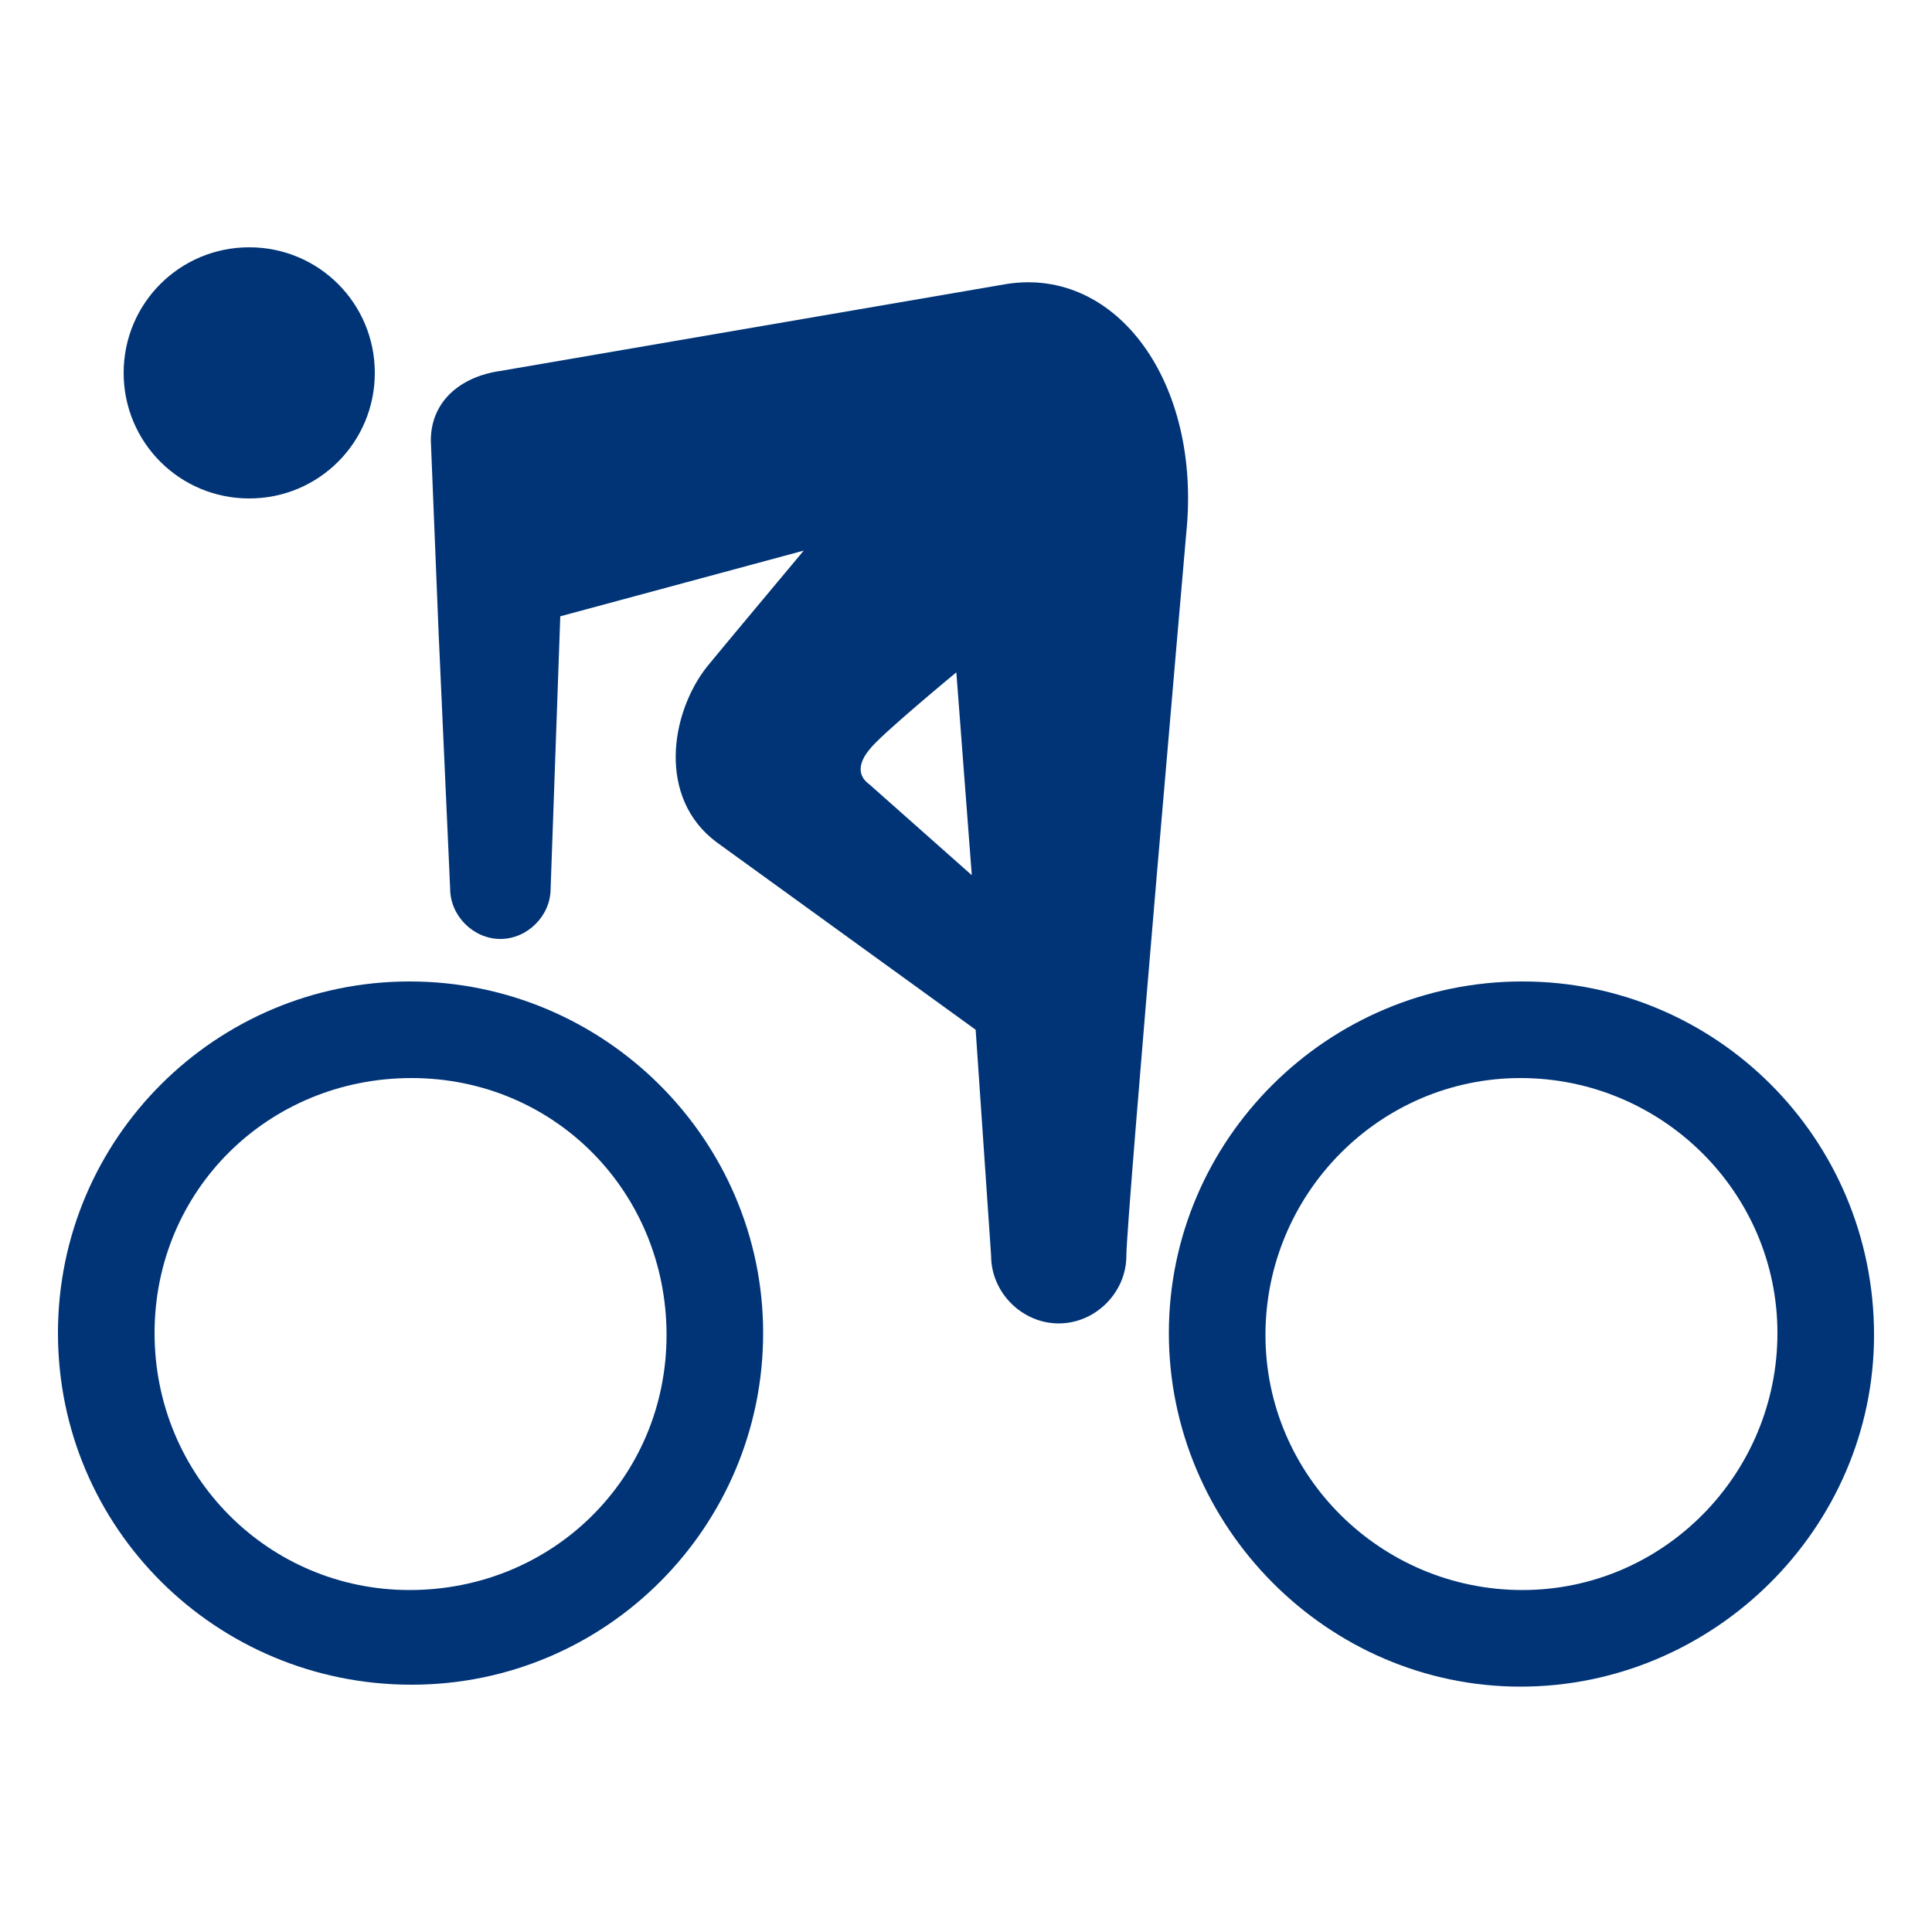
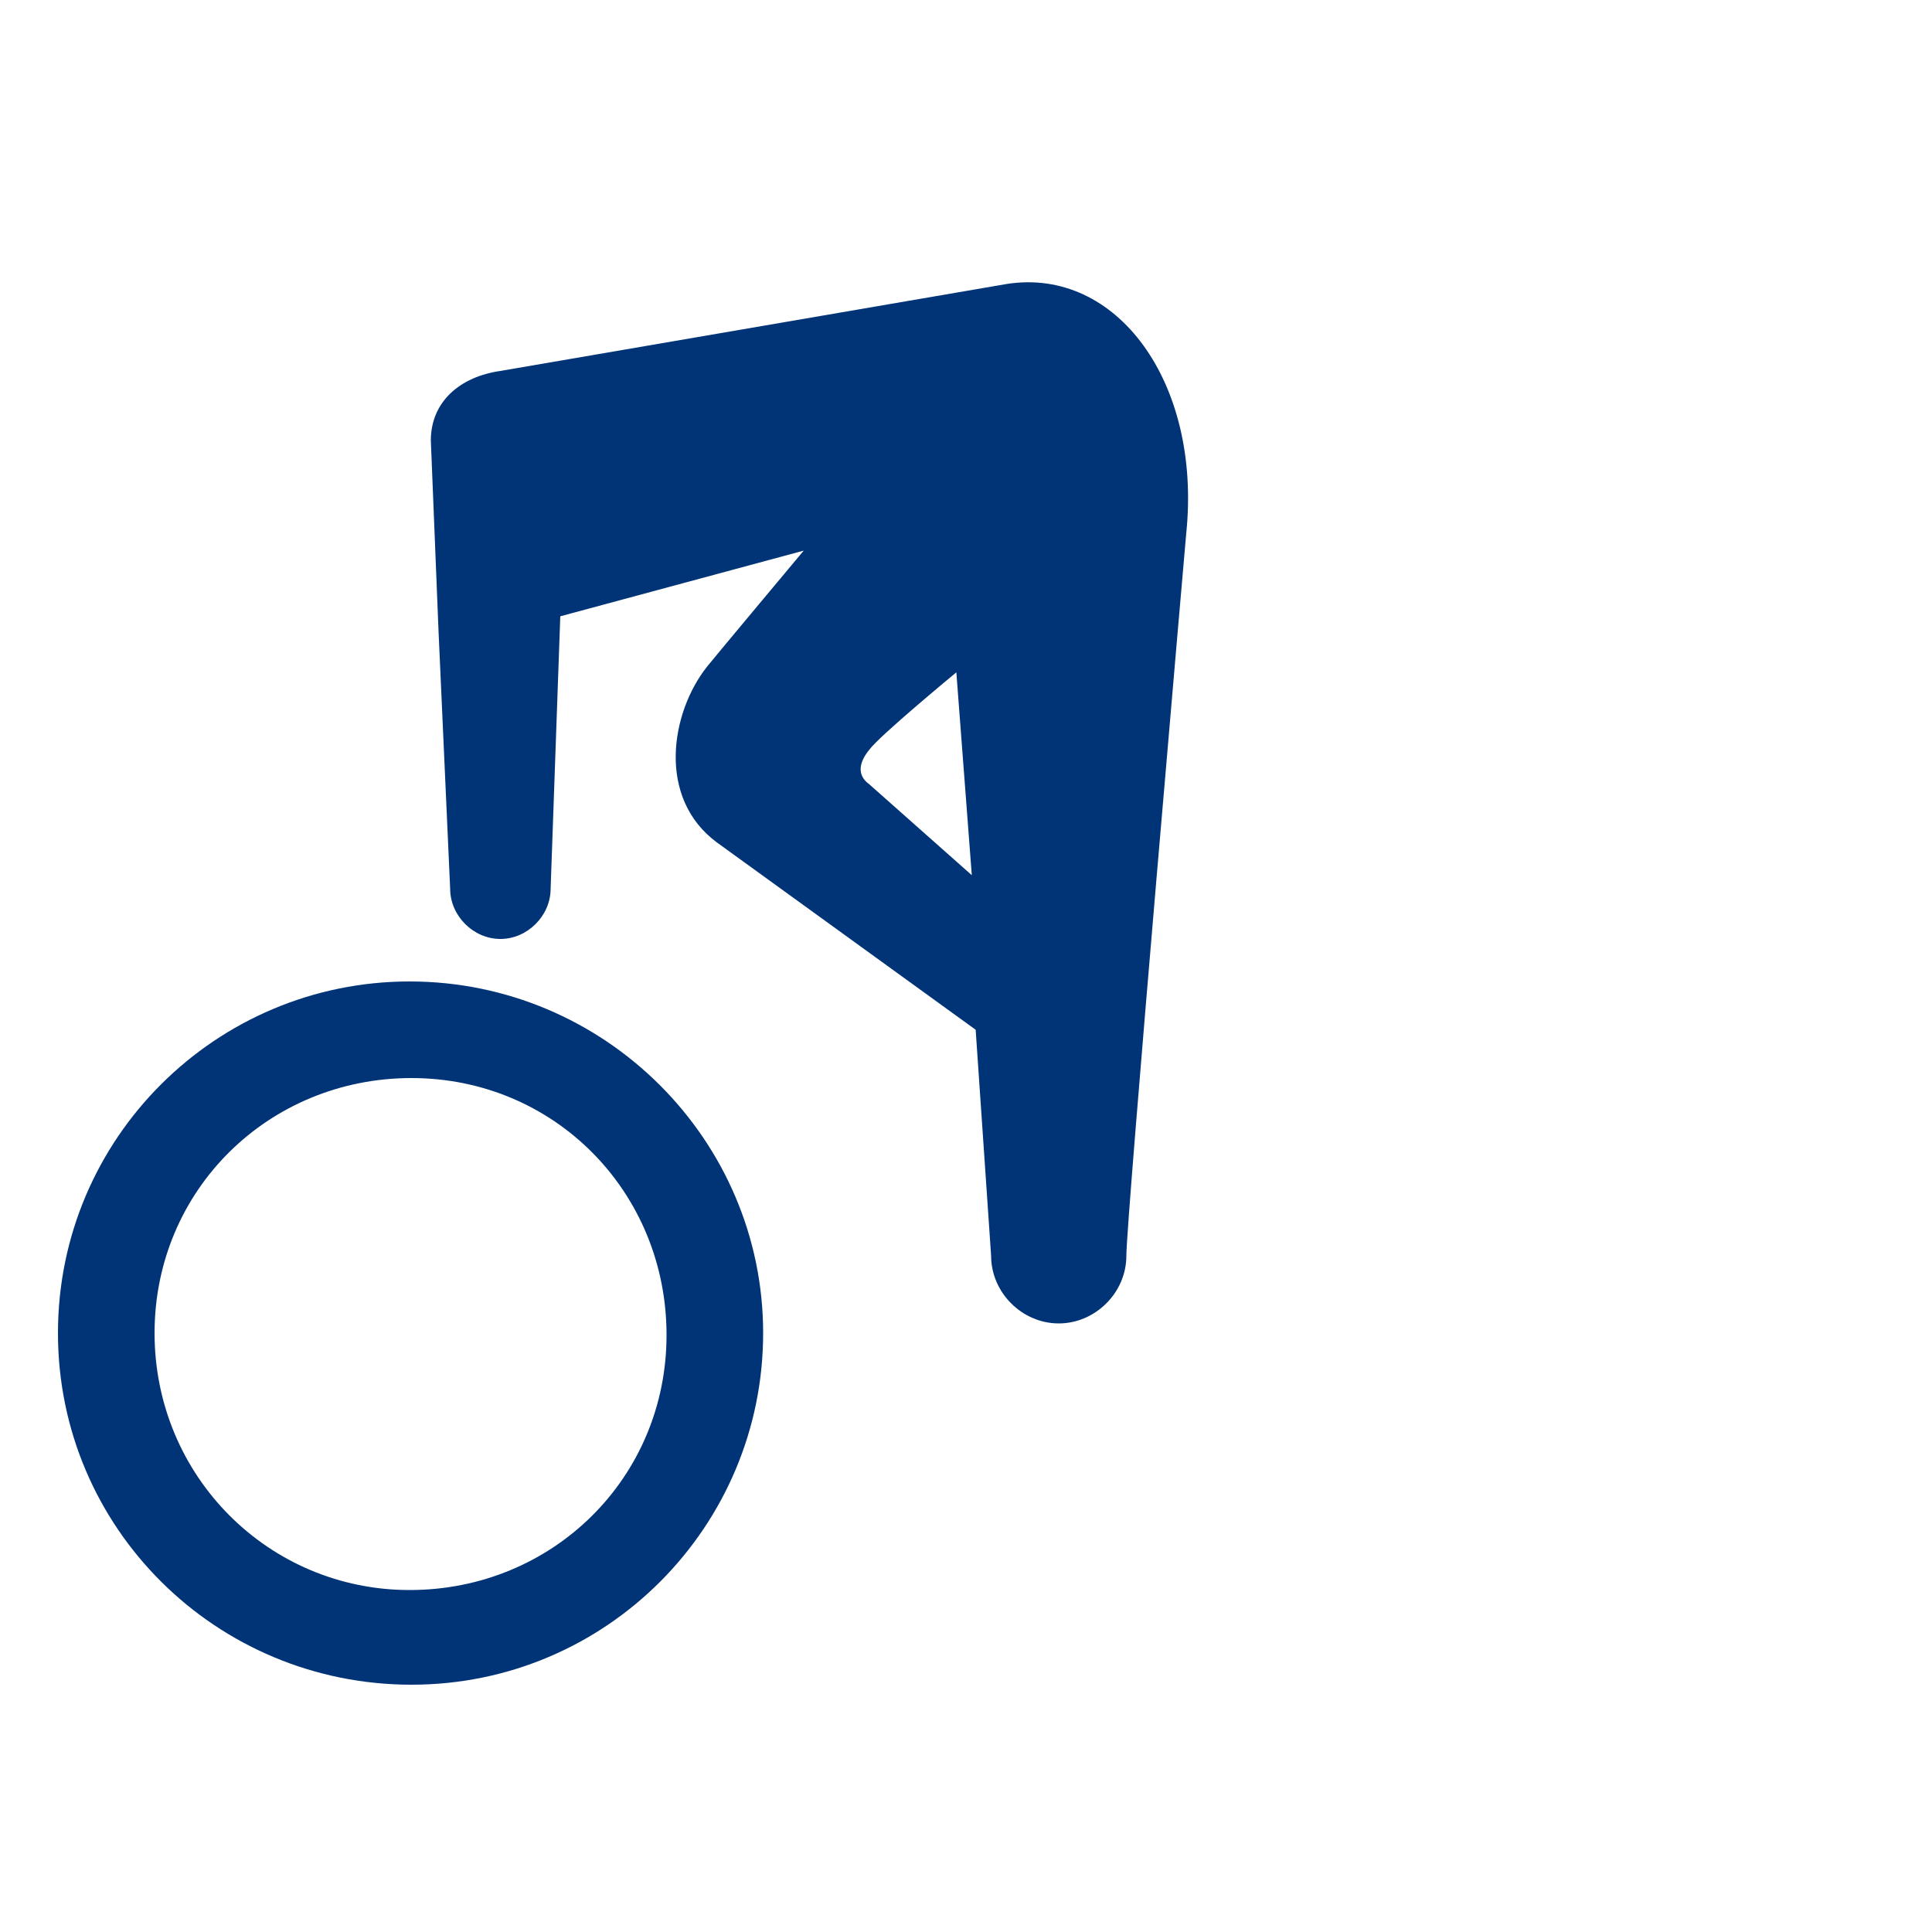
<svg xmlns="http://www.w3.org/2000/svg" version="1.1" viewBox="0 0 100 100">
  <defs>
    <style>
      .cls-1 {
        fill: #003477;
      }
    </style>
  </defs>
  <g>
    <g id="_レイヤー_1" data-name="レイヤー_1">
      <g id="_グループ_7" data-name="グループ_7">
        <path id="_パス_13" data-name="パス_13" class="cls-1" d="M21.2,50.8c-10,0-18.2,8.1-18.2,18.2s8.2,18.2,18.3,18.2,18.2-8.2,18.2-18.2-8.2-18.2-18.3-18.2ZM21.2,82.3c-7.3,0-13.2-5.9-13.2-13.3s5.9-13.2,13.3-13.2,13.2,5.9,13.2,13.3-5.9,13.2-13.3,13.2Z" />
-         <path id="_パス_14" data-name="パス_14" class="cls-1" d="M78.8,50.8c-10.1,0-18.3,8.2-18.3,18.2s8.2,18.3,18.2,18.3,18.3-8.2,18.3-18.2h0c0-10.2-8.2-18.3-18.2-18.3ZM78.8,82.3c-7.3,0-13.3-5.9-13.3-13.2s5.9-13.3,13.2-13.3,13.3,5.9,13.3,13.2h0c0,7.3-5.9,13.3-13.2,13.3Z" />
        <path id="_パス_15" data-name="パス_15" class="cls-1" d="M52.1,14.7l-26.2,4.5c-2.1.3-3.6,1.6-3.6,3.6l.4,9.9.6,13.3c0,1.4,1.2,2.6,2.6,2.6s2.6-1.2,2.6-2.6l.5-14.1,12.6-3.4s-4.6,5.5-5,6c-1.9,2.4-2.6,6.8.5,9.1l13.4,9.7.8,11.7c0,1.9,1.6,3.5,3.5,3.5s3.5-1.6,3.5-3.5,3.1-37.4,3.1-37.4c.8-7.8-3.6-13.8-9.3-12.9ZM45,40.6c-.7-.5-.5-1.2,0-1.8.5-.7,4.5-4,4.5-4l.8,10.5-5.3-4.7Z" />
-         <path id="_パス_16" data-name="パス_16" class="cls-1" d="M12.9,25.8c3.6,0,6.5-2.9,6.5-6.5s-2.9-6.5-6.5-6.5-6.5,2.9-6.5,6.5h0c0,3.6,2.9,6.5,6.5,6.5Z" />
      </g>
    </g>
  </g>
</svg>